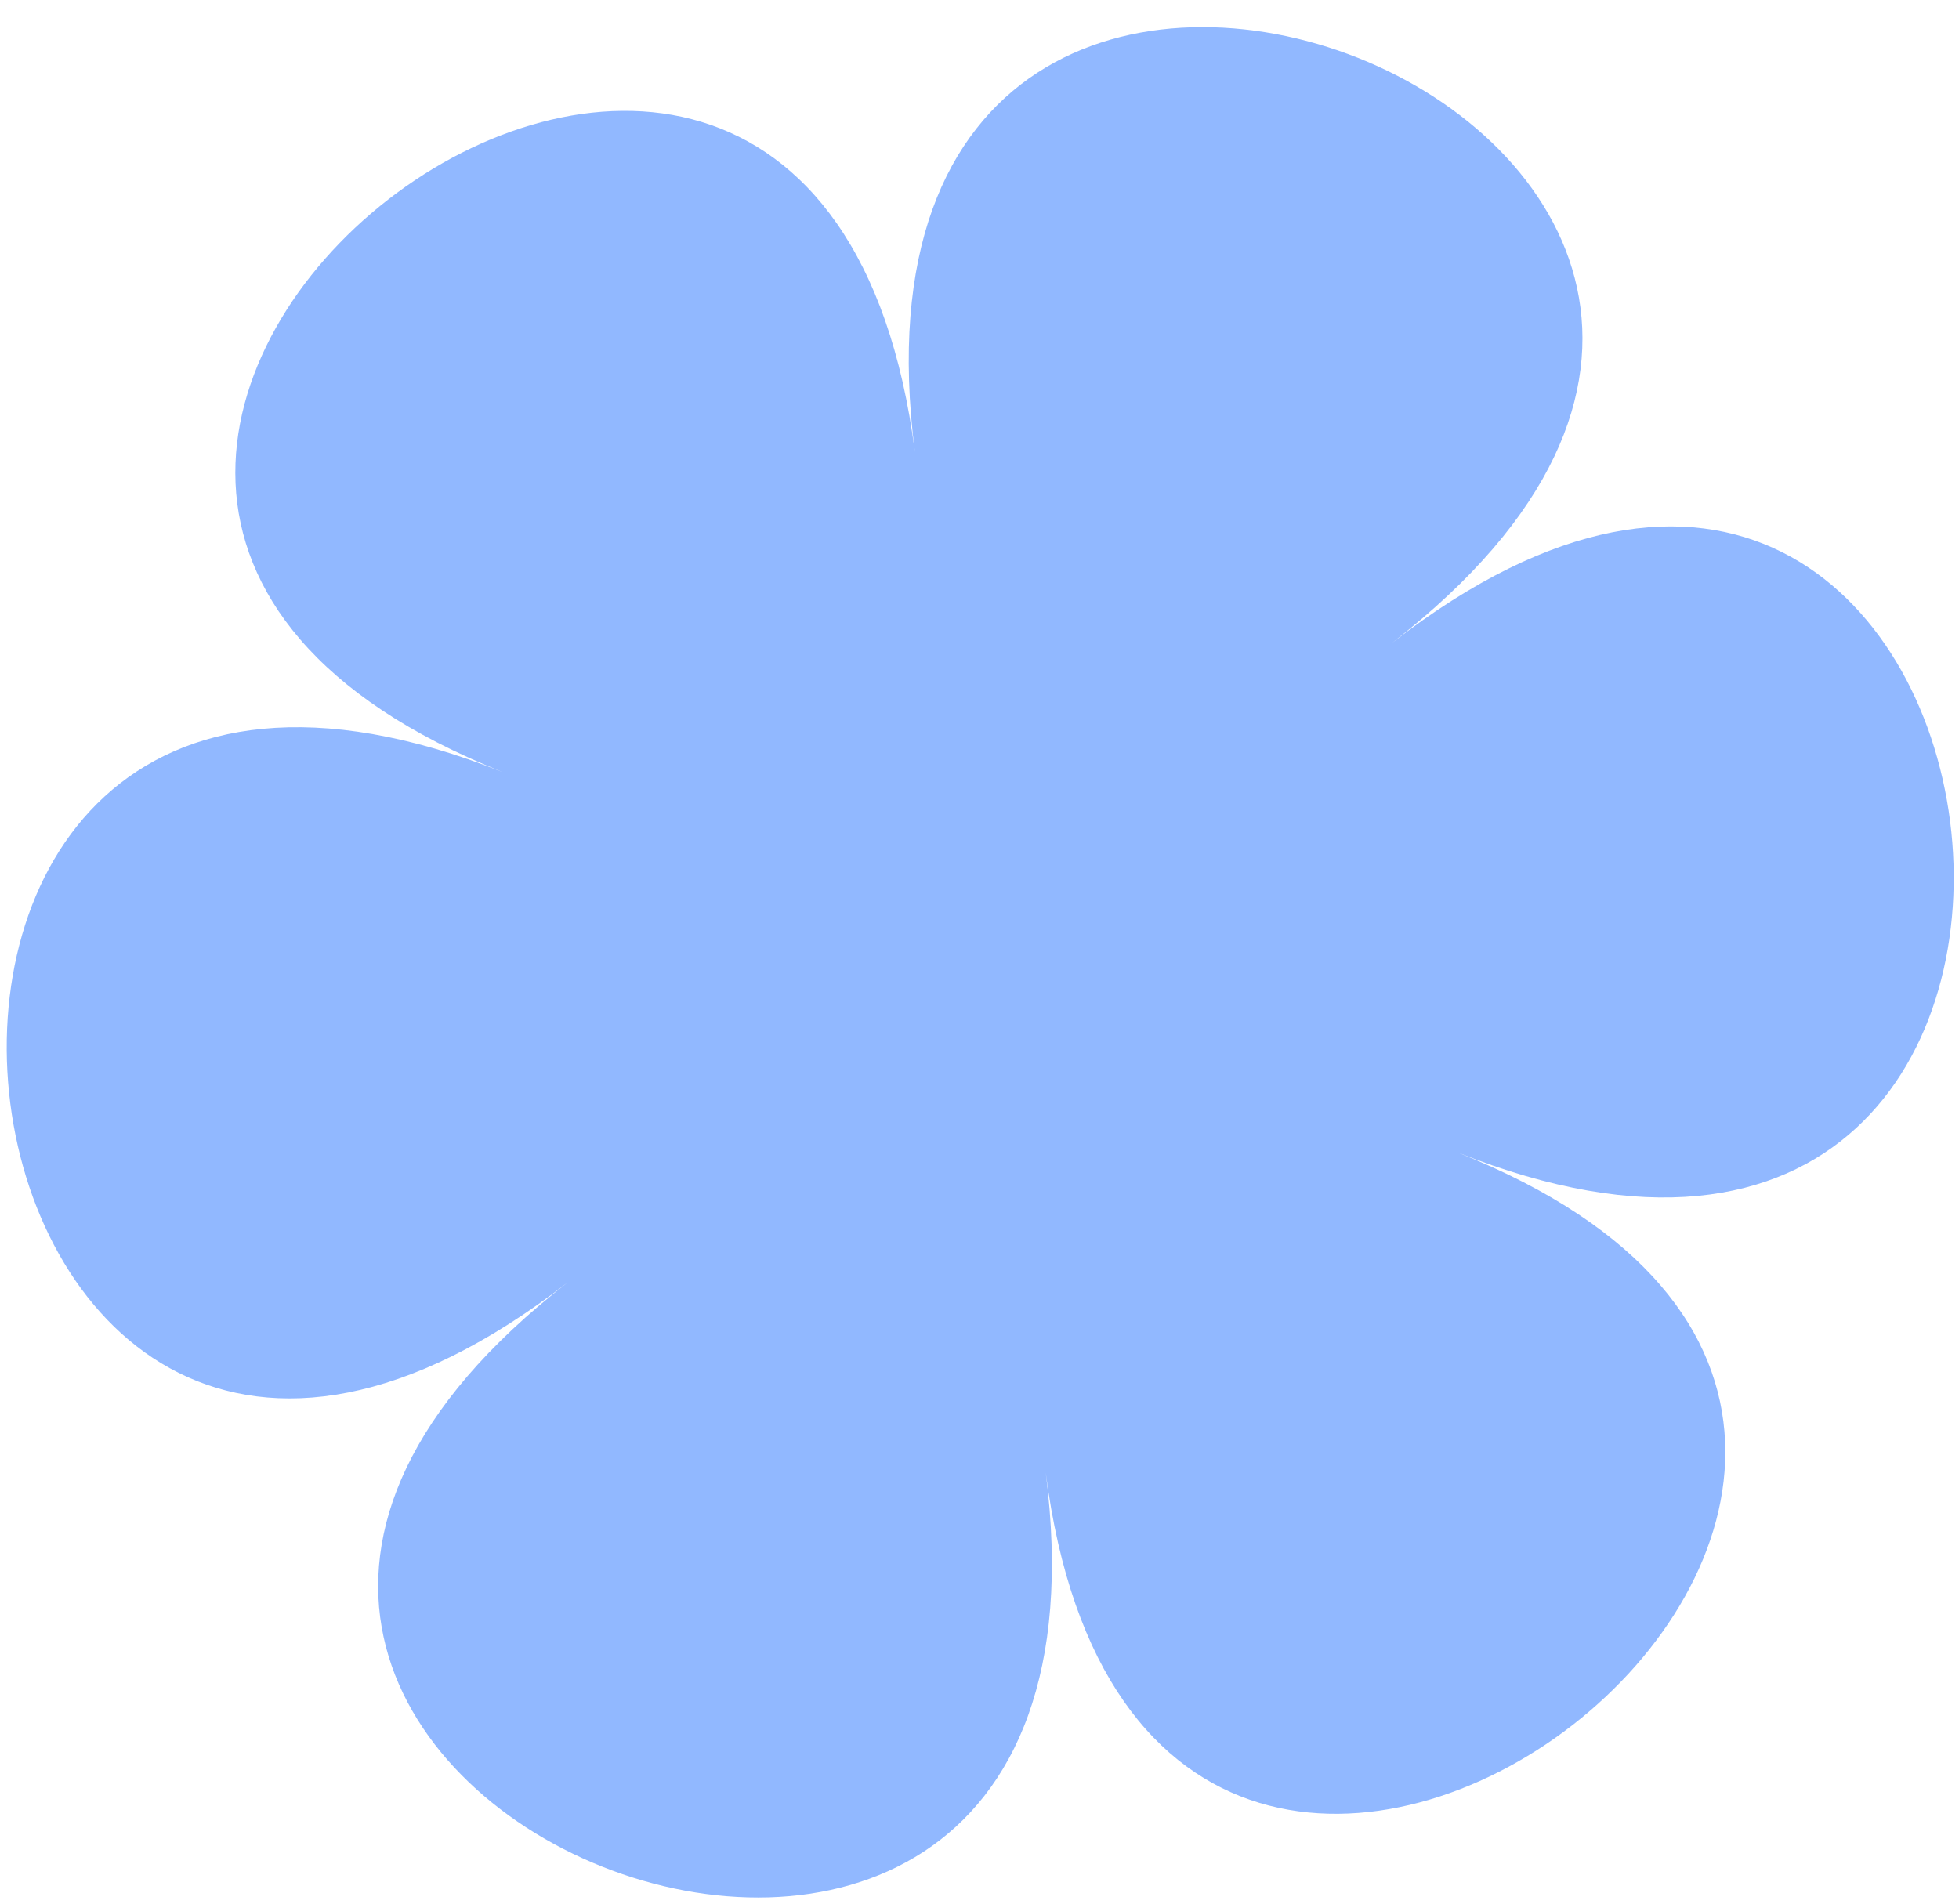
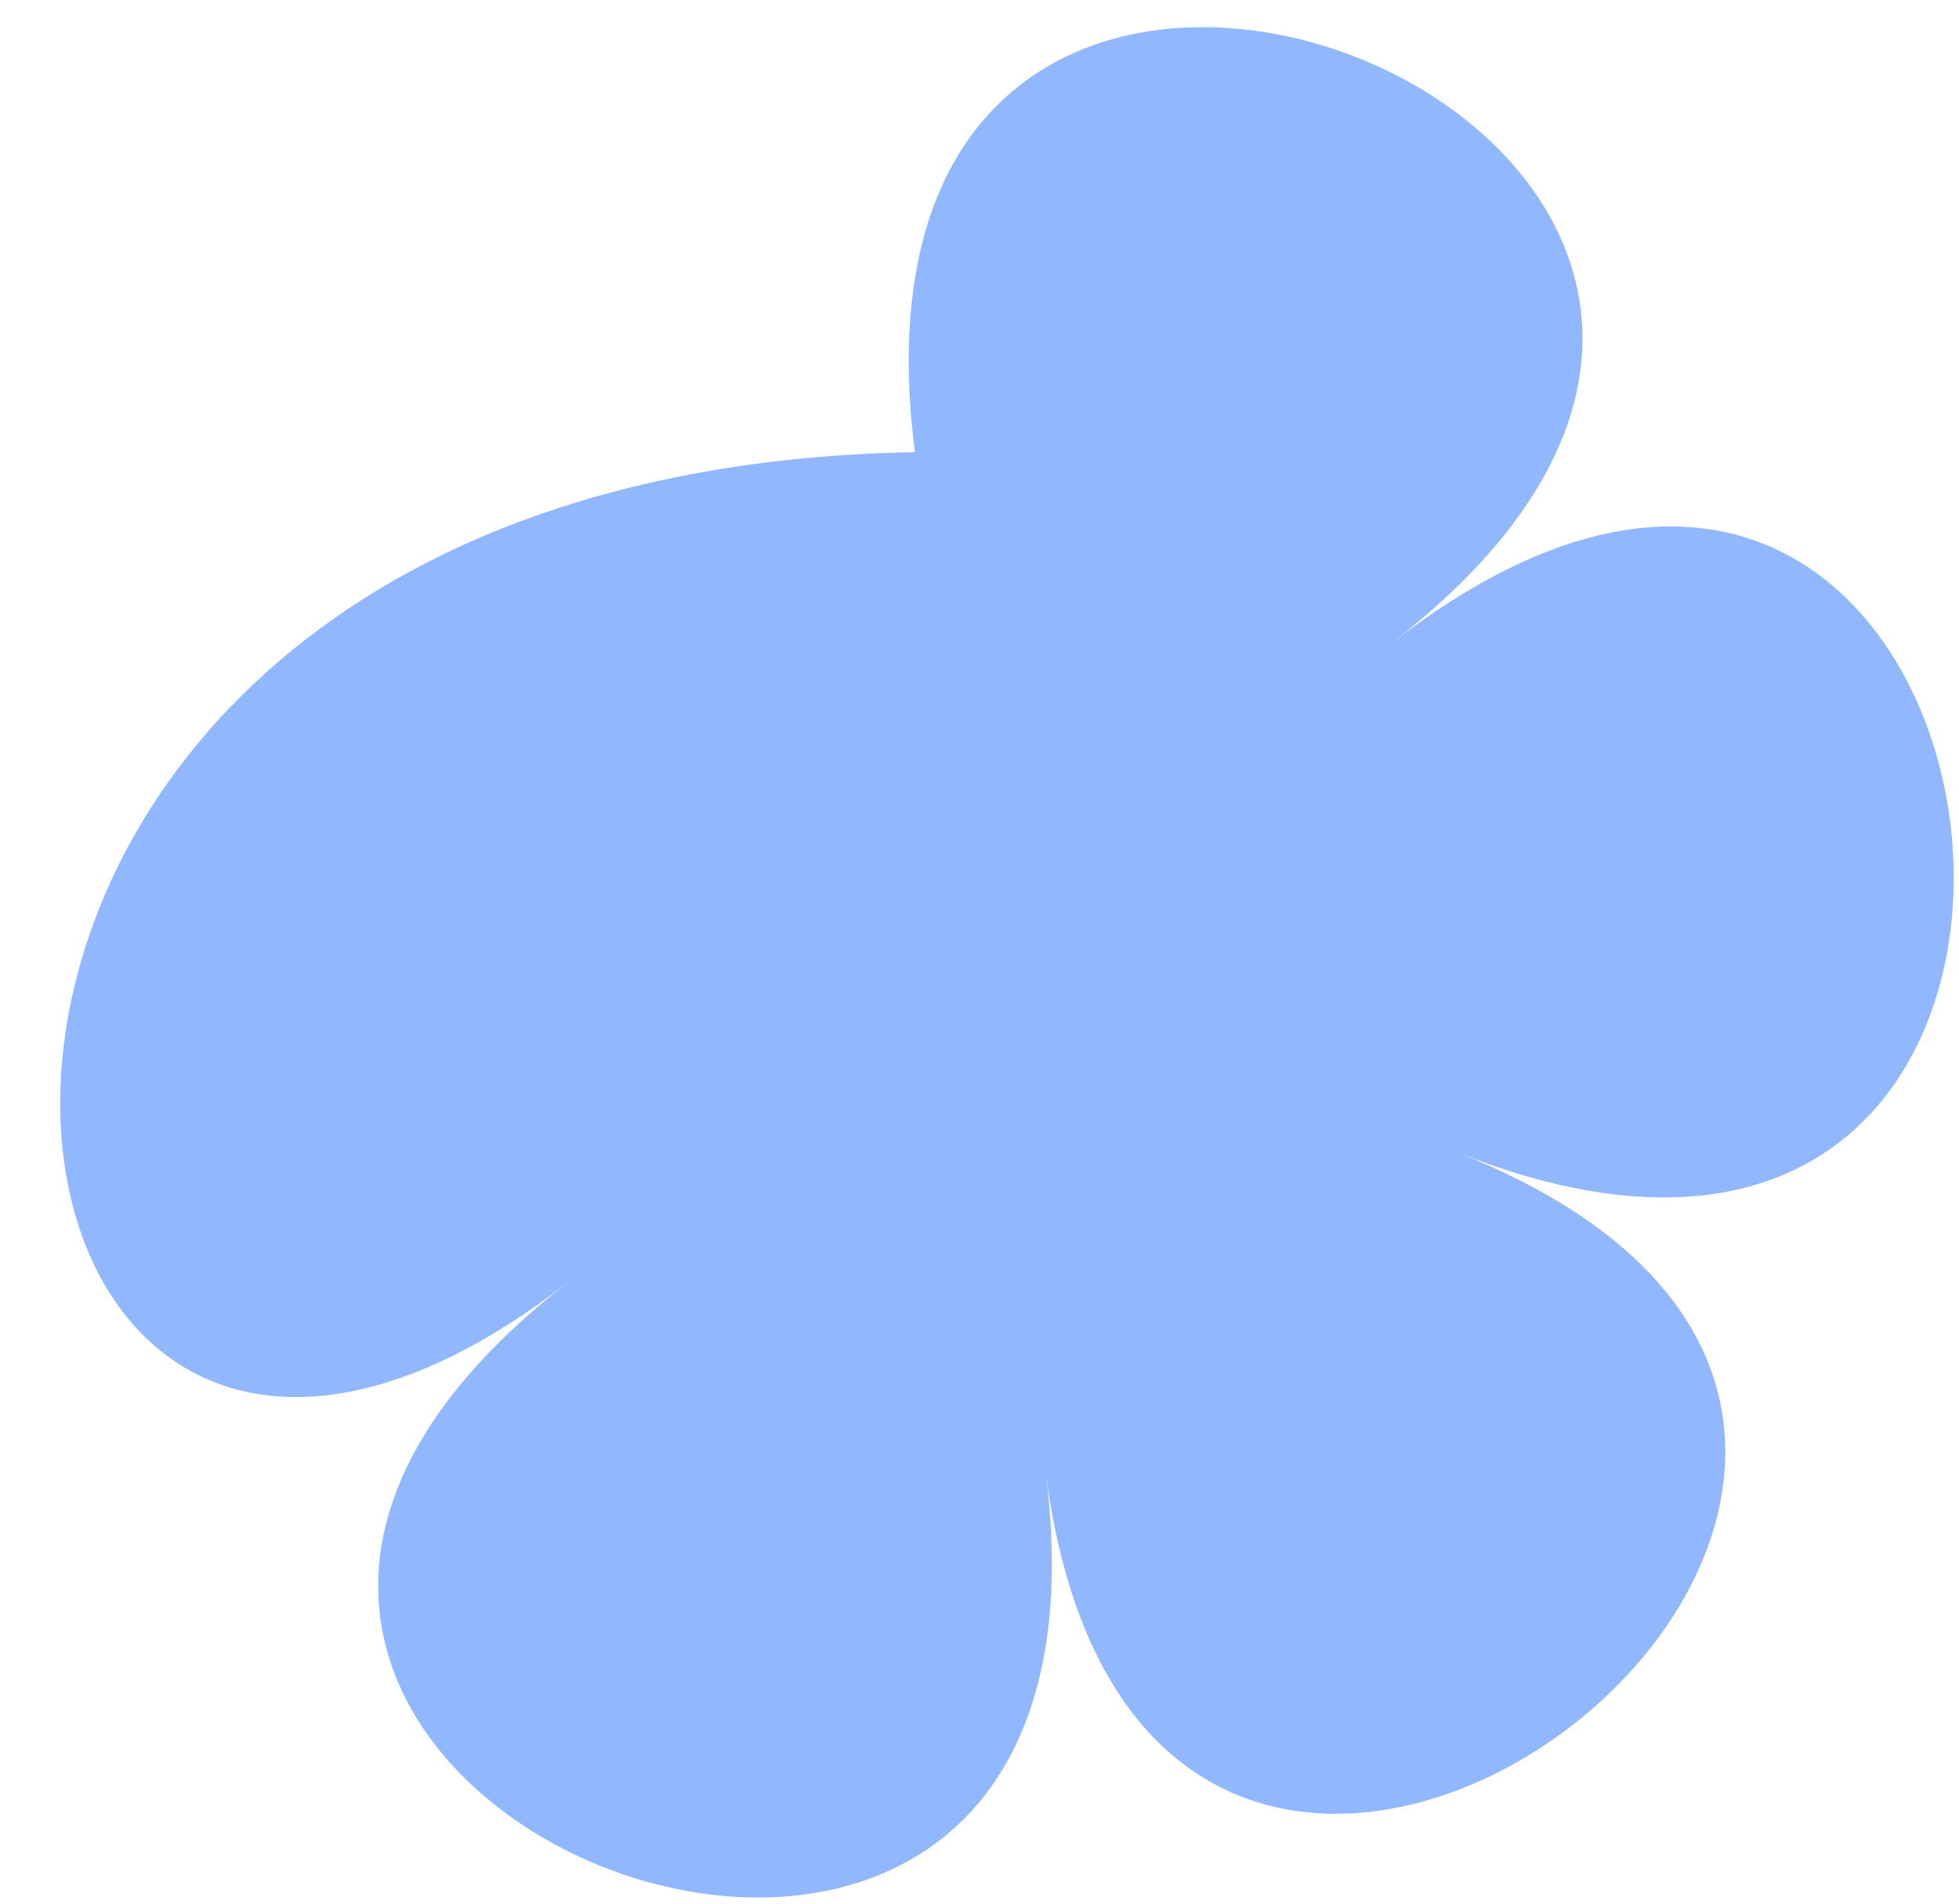
<svg xmlns="http://www.w3.org/2000/svg" width="71" height="69" viewBox="0 0 71 69" fill="none">
-   <path d="M50.479 23.282C73.967 5.059 29.421 -12.68 33.159 16.388C29.427 -12.672 -9.015 17.152 18.214 27.983C-9.015 17.152 -2.917 64.708 20.579 46.479C-2.909 64.702 41.638 82.442 37.899 53.373C41.632 82.434 80.074 52.609 52.845 41.778C80.066 52.615 73.967 5.059 50.471 23.289L50.479 23.282Z" fill="#91B8FF" />
+   <path d="M50.479 23.282C73.967 5.059 29.421 -12.68 33.159 16.388C-9.015 17.152 -2.917 64.708 20.579 46.479C-2.909 64.702 41.638 82.442 37.899 53.373C41.632 82.434 80.074 52.609 52.845 41.778C80.066 52.615 73.967 5.059 50.471 23.289L50.479 23.282Z" fill="#91B8FF" />
</svg>